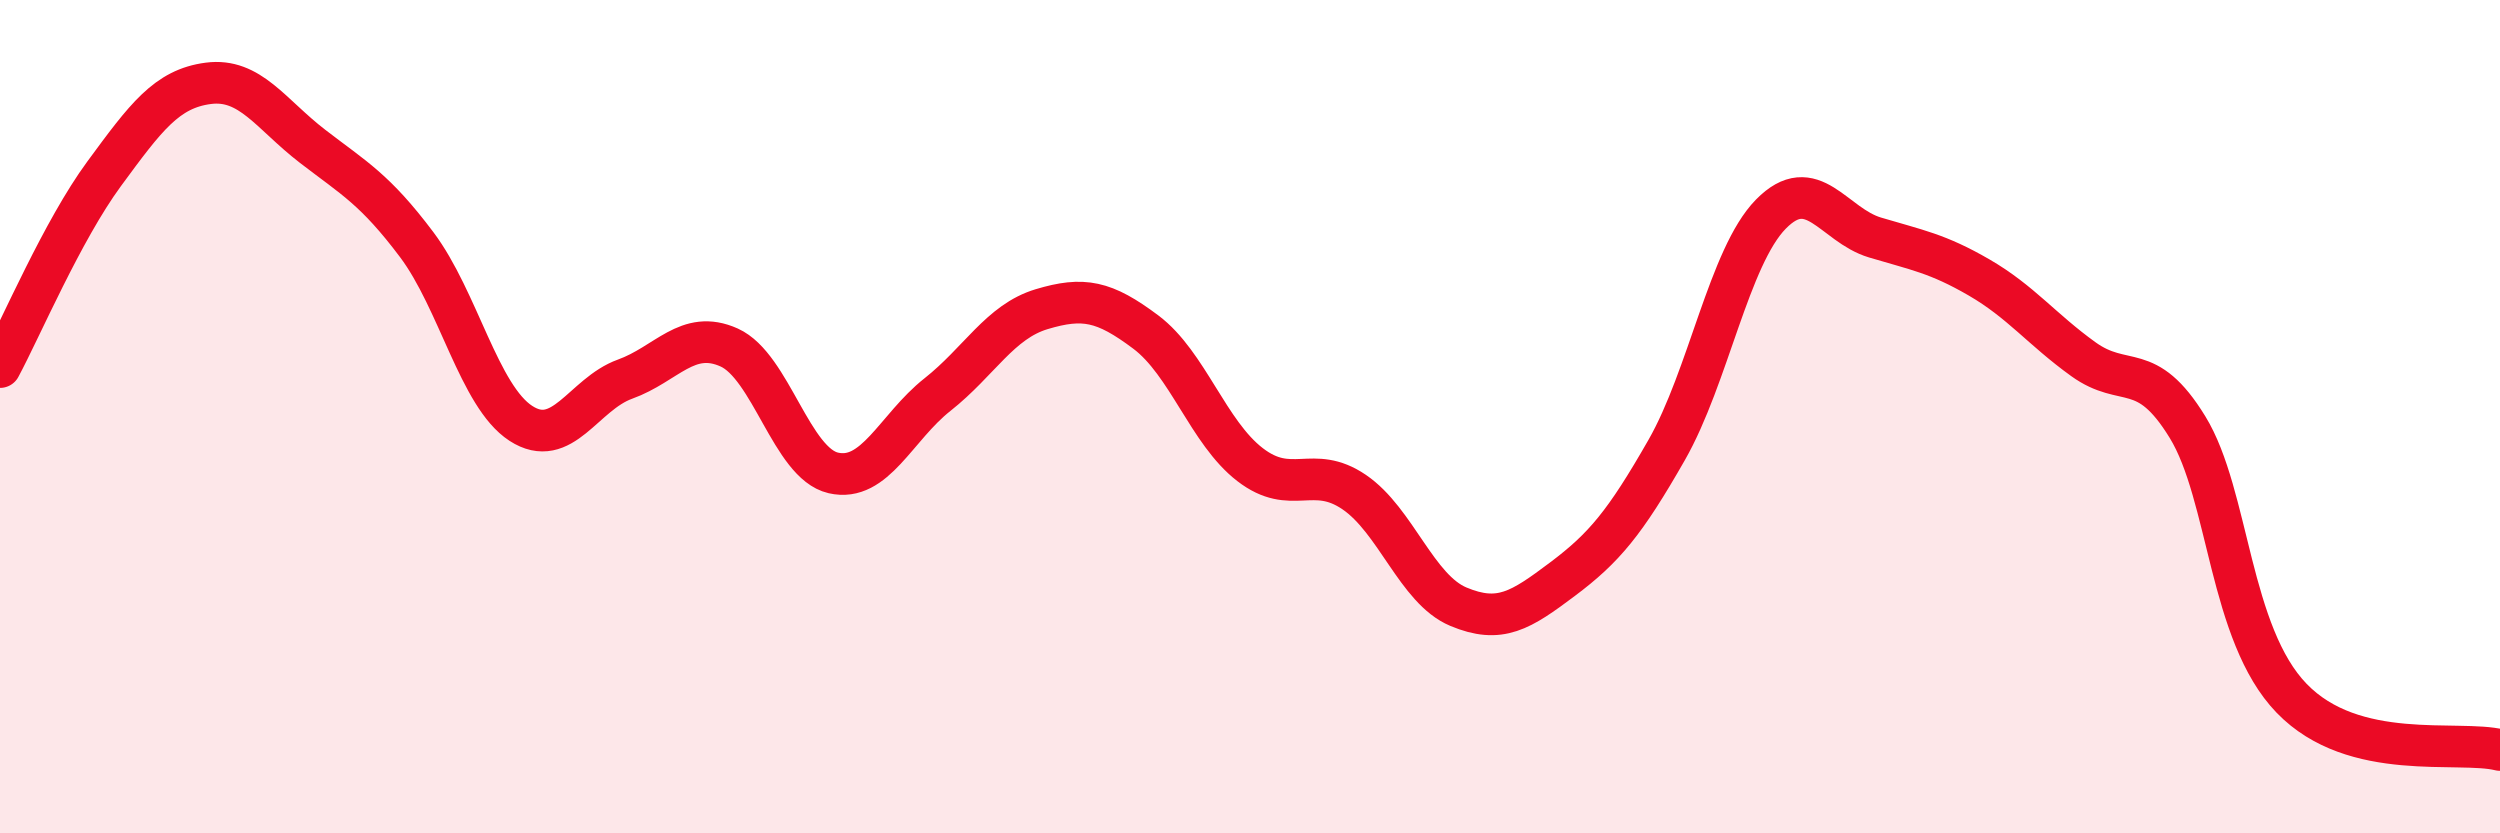
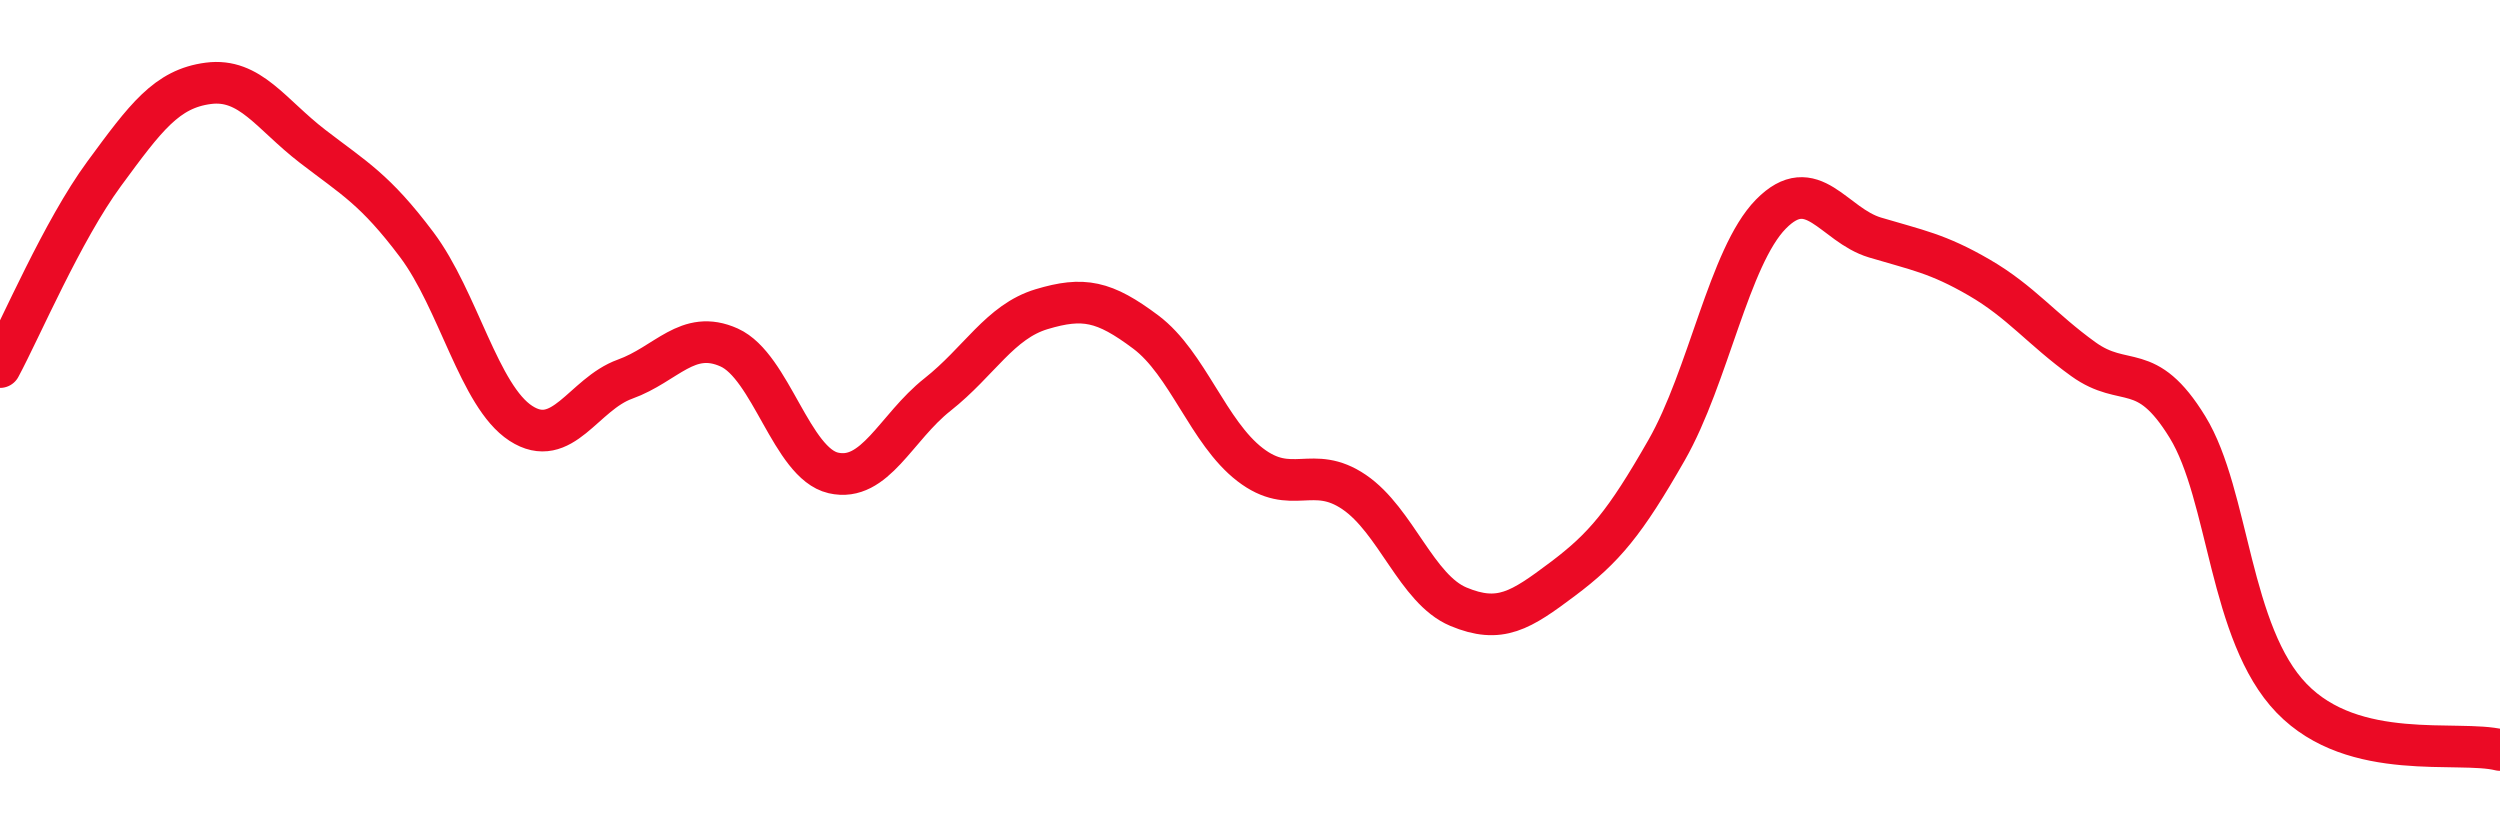
<svg xmlns="http://www.w3.org/2000/svg" width="60" height="20" viewBox="0 0 60 20">
-   <path d="M 0,8.81 C 0.5,7.88 1.5,5.53 2.5,4.17 C 3.5,2.81 4,2.13 5,2 C 6,1.87 6.5,2.74 7.5,3.51 C 8.5,4.28 9,4.54 10,5.87 C 11,7.2 11.5,9.51 12.5,10.16 C 13.5,10.81 14,9.46 15,9.1 C 16,8.74 16.5,7.89 17.5,8.34 C 18.5,8.79 19,11.12 20,11.35 C 21,11.58 21.5,10.26 22.5,9.47 C 23.5,8.68 24,7.72 25,7.42 C 26,7.12 26.5,7.22 27.5,7.97 C 28.5,8.72 29,10.38 30,11.15 C 31,11.92 31.5,11.13 32.5,11.81 C 33.5,12.49 34,14.14 35,14.56 C 36,14.98 36.5,14.65 37.5,13.9 C 38.5,13.15 39,12.55 40,10.8 C 41,9.05 41.5,6.16 42.5,5.14 C 43.5,4.12 44,5.4 45,5.7 C 46,6 46.5,6.08 47.5,6.66 C 48.5,7.24 49,7.9 50,8.62 C 51,9.34 51.5,8.62 52.5,10.25 C 53.5,11.88 53.5,15.21 55,16.76 C 56.5,18.31 59,17.75 60,18L60 20L0 20Z" fill="#EB0A25" opacity="0.1" stroke-linecap="round" stroke-linejoin="round" />
  <path d="M 0,8.81 C 0.5,7.88 1.5,5.53 2.5,4.17 C 3.5,2.81 4,2.13 5,2 C 6,1.87 6.5,2.74 7.5,3.51 C 8.5,4.28 9,4.54 10,5.87 C 11,7.2 11.5,9.51 12.5,10.16 C 13.5,10.81 14,9.46 15,9.1 C 16,8.74 16.5,7.89 17.5,8.34 C 18.5,8.79 19,11.12 20,11.35 C 21,11.58 21.5,10.26 22.5,9.47 C 23.5,8.68 24,7.72 25,7.42 C 26,7.12 26.5,7.22 27.5,7.97 C 28.5,8.72 29,10.38 30,11.15 C 31,11.92 31.5,11.13 32.5,11.81 C 33.5,12.49 34,14.14 35,14.56 C 36,14.98 36.5,14.65 37.5,13.9 C 38.5,13.15 39,12.55 40,10.8 C 41,9.05 41.5,6.16 42.5,5.14 C 43.5,4.12 44,5.4 45,5.7 C 46,6 46.5,6.08 47.5,6.66 C 48.5,7.24 49,7.9 50,8.62 C 51,9.34 51.5,8.62 52.5,10.25 C 53.5,11.88 53.5,15.21 55,16.76 C 56.5,18.31 59,17.75 60,18" stroke="#EB0A25" stroke-width="1" fill="none" stroke-linecap="round" stroke-linejoin="round" />
</svg>